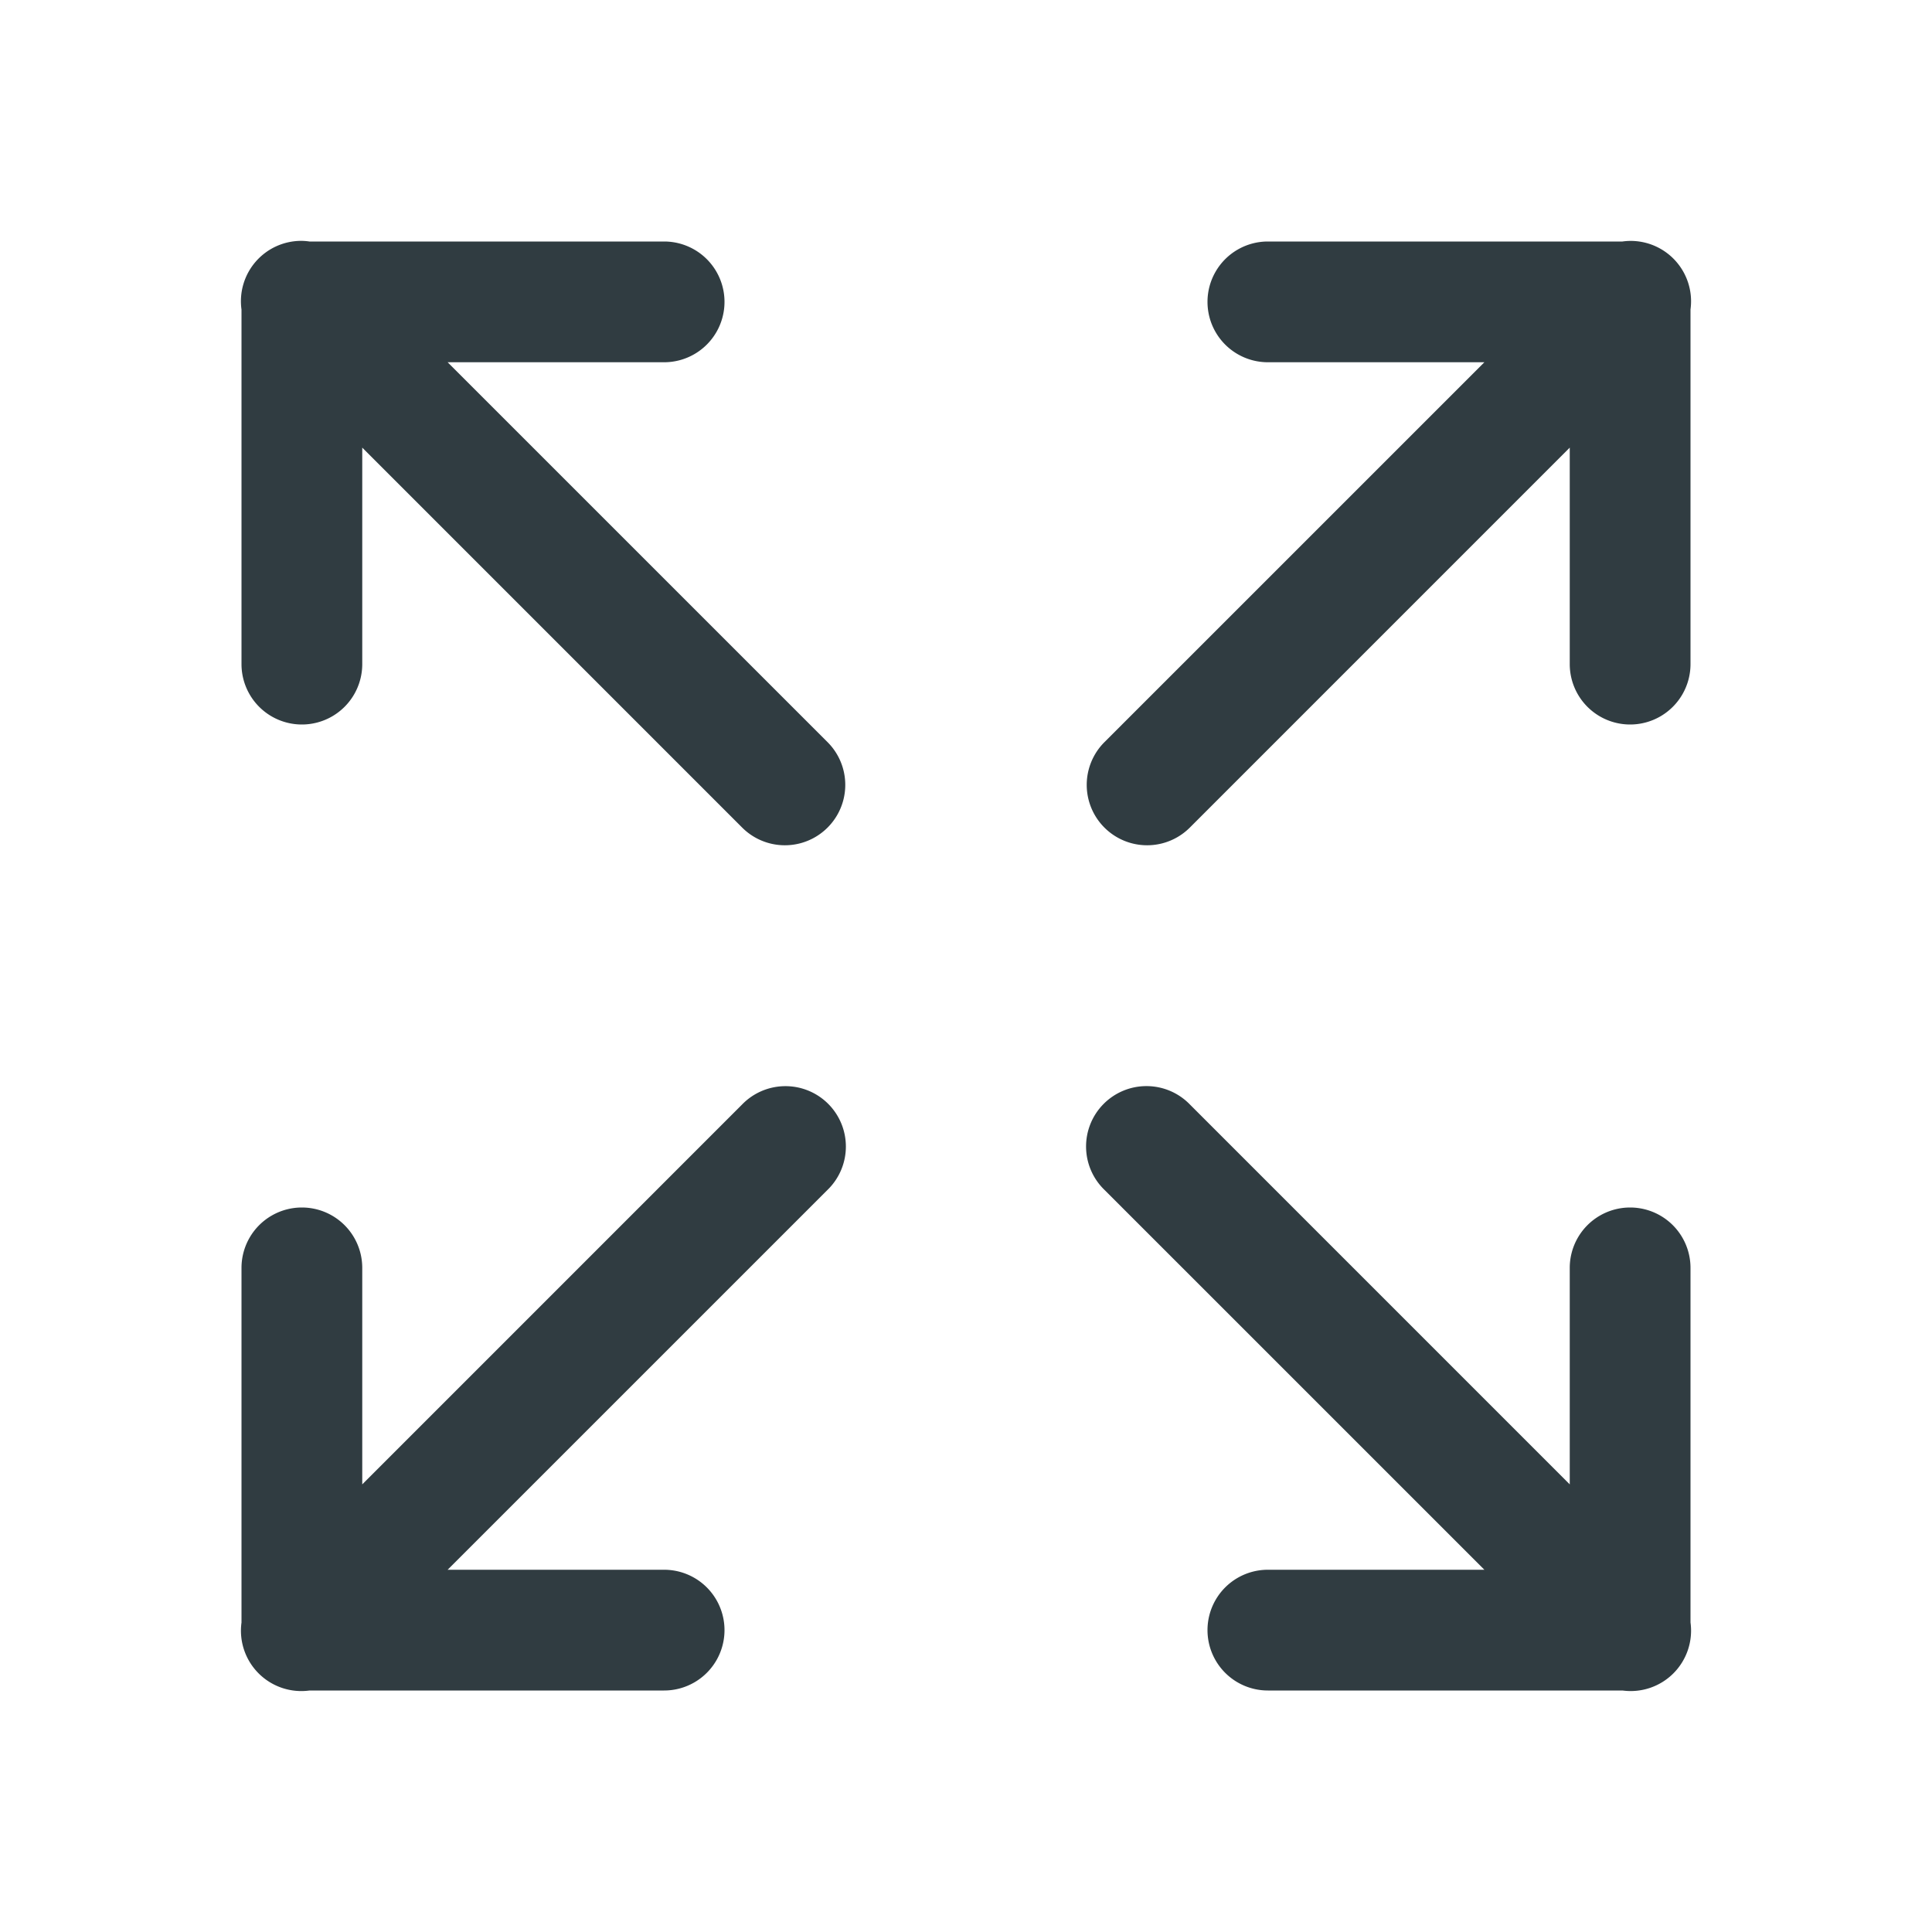
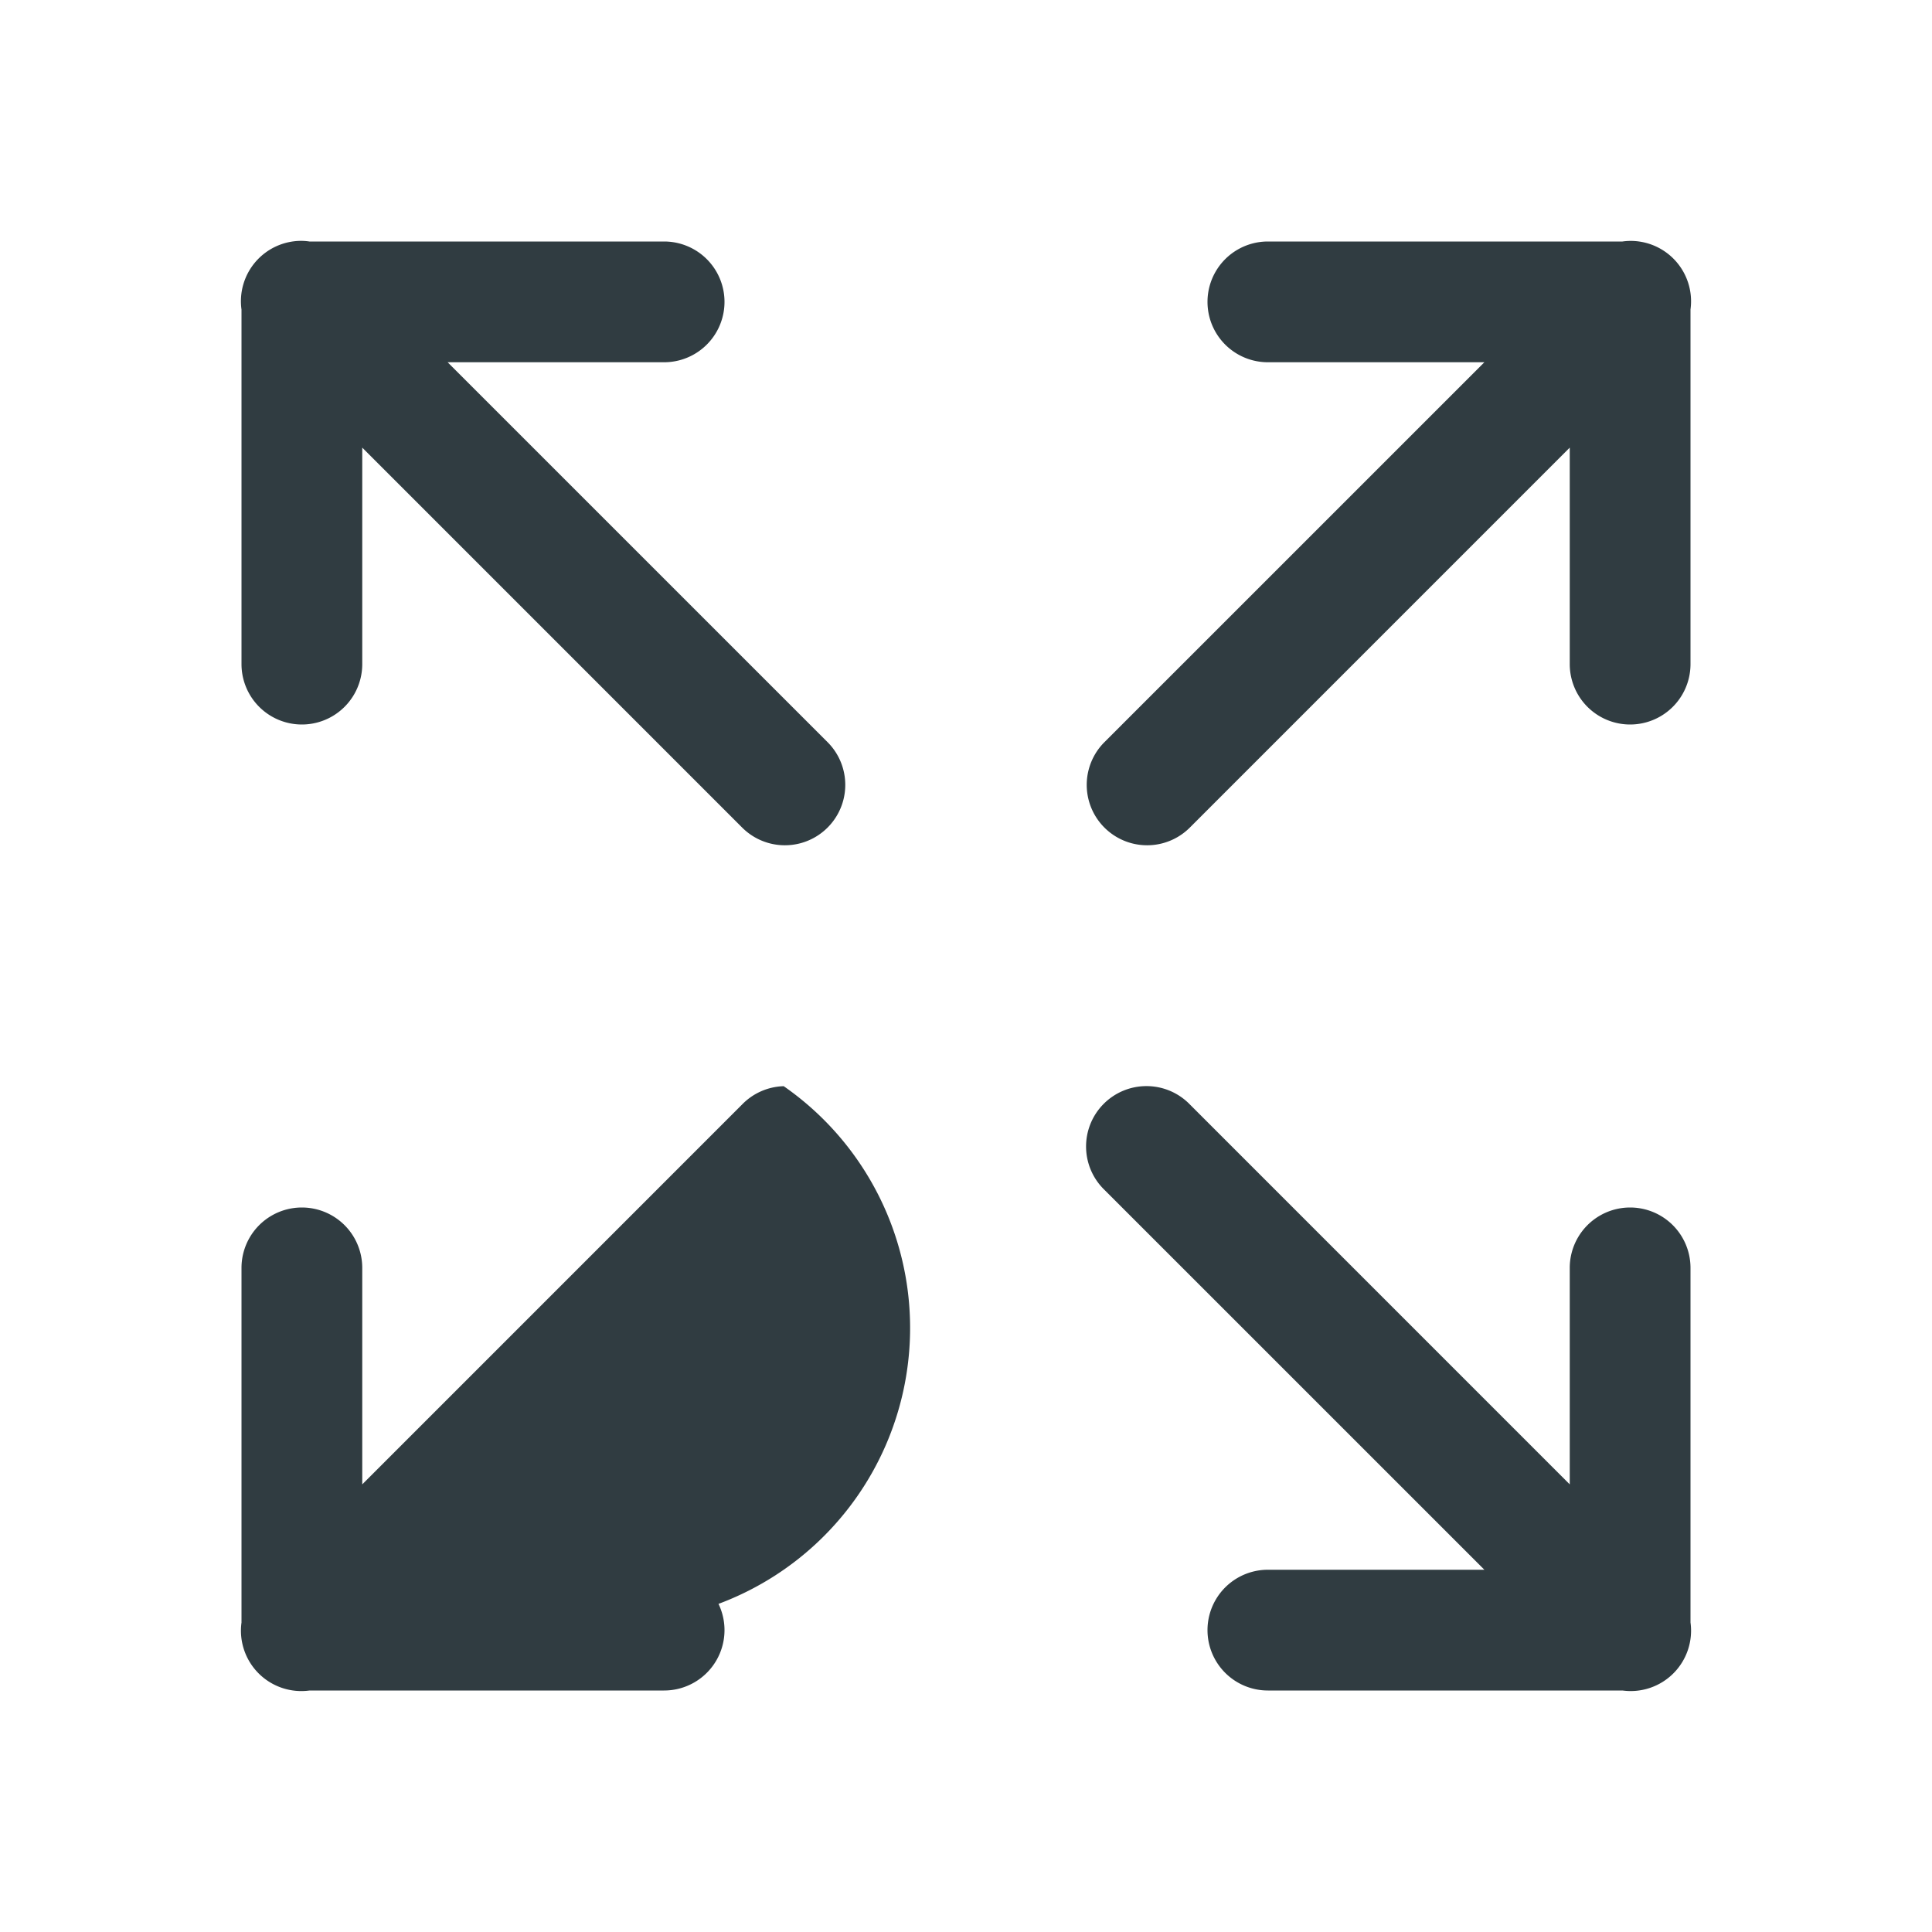
<svg xmlns="http://www.w3.org/2000/svg" viewBox="0 0 48 48" fill="#303c41">
-   <path d="M 7.484 5.984 A 1.5 1.5 0 0 0 6 7.691 L 6 16.5 A 1.5 1.5 0 1 0 9 16.5 L 9 11.121 L 18.439 20.561 A 1.5 1.5 0 1 0 20.561 18.439 L 11.121 9 L 16.5 9 A 1.5 1.5 0 1 0 16.5 6 L 7.689 6 A 1.5 1.5 0 0 0 7.484 5.984 z M 40.471 5.986 A 1.5 1.5 0 0 0 40.309 6 L 31.5 6 A 1.5 1.5 0 1 0 31.5 9 L 36.879 9 L 27.439 18.439 A 1.5 1.5 0 1 0 29.561 20.561 L 39 11.121 L 39 16.5 A 1.5 1.5 0 1 0 42 16.5 L 42 7.689 A 1.5 1.5 0 0 0 40.471 5.986 z M 28.484 26.984 A 1.5 1.5 0 0 0 27.439 29.561 L 36.879 39 L 31.5 39 A 1.5 1.5 0 1 0 31.5 42 L 40.311 42 A 1.5 1.5 0 0 0 42 40.309 L 42 31.5 A 1.5 1.5 0 1 0 39 31.5 L 39 36.879 L 29.561 27.439 A 1.5 1.5 0 0 0 28.484 26.984 z M 19.471 26.986 A 1.5 1.5 0 0 0 18.439 27.439 L 9 36.879 L 9 31.5 A 1.5 1.5 0 1 0 6 31.5 L 6 40.311 A 1.5 1.5 0 0 0 7.691 42 L 16.5 42 A 1.5 1.5 0 1 0 16.5 39 L 11.121 39 L 20.561 29.561 A 1.5 1.5 0 0 0 19.471 26.986 z" fill="#303c41" />
+   <path d="M 7.484 5.984 A 1.5 1.5 0 0 0 6 7.691 L 6 16.5 A 1.5 1.5 0 1 0 9 16.5 L 9 11.121 L 18.439 20.561 A 1.5 1.5 0 1 0 20.561 18.439 L 11.121 9 L 16.5 9 A 1.5 1.5 0 1 0 16.5 6 L 7.689 6 A 1.5 1.5 0 0 0 7.484 5.984 z M 40.471 5.986 A 1.5 1.5 0 0 0 40.309 6 L 31.5 6 A 1.5 1.5 0 1 0 31.5 9 L 36.879 9 L 27.439 18.439 A 1.5 1.5 0 1 0 29.561 20.561 L 39 11.121 L 39 16.5 A 1.5 1.5 0 1 0 42 16.5 L 42 7.689 A 1.5 1.5 0 0 0 40.471 5.986 z M 28.484 26.984 A 1.5 1.5 0 0 0 27.439 29.561 L 36.879 39 L 31.5 39 A 1.5 1.5 0 1 0 31.5 42 L 40.311 42 A 1.5 1.5 0 0 0 42 40.309 L 42 31.5 A 1.5 1.5 0 1 0 39 31.5 L 39 36.879 L 29.561 27.439 A 1.5 1.5 0 0 0 28.484 26.984 z M 19.471 26.986 A 1.5 1.5 0 0 0 18.439 27.439 L 9 36.879 L 9 31.5 A 1.5 1.5 0 1 0 6 31.5 L 6 40.311 A 1.5 1.5 0 0 0 7.691 42 L 16.5 42 A 1.5 1.5 0 1 0 16.5 39 L 11.121 39 A 1.5 1.5 0 0 0 19.471 26.986 z" fill="#303c41" />
</svg>